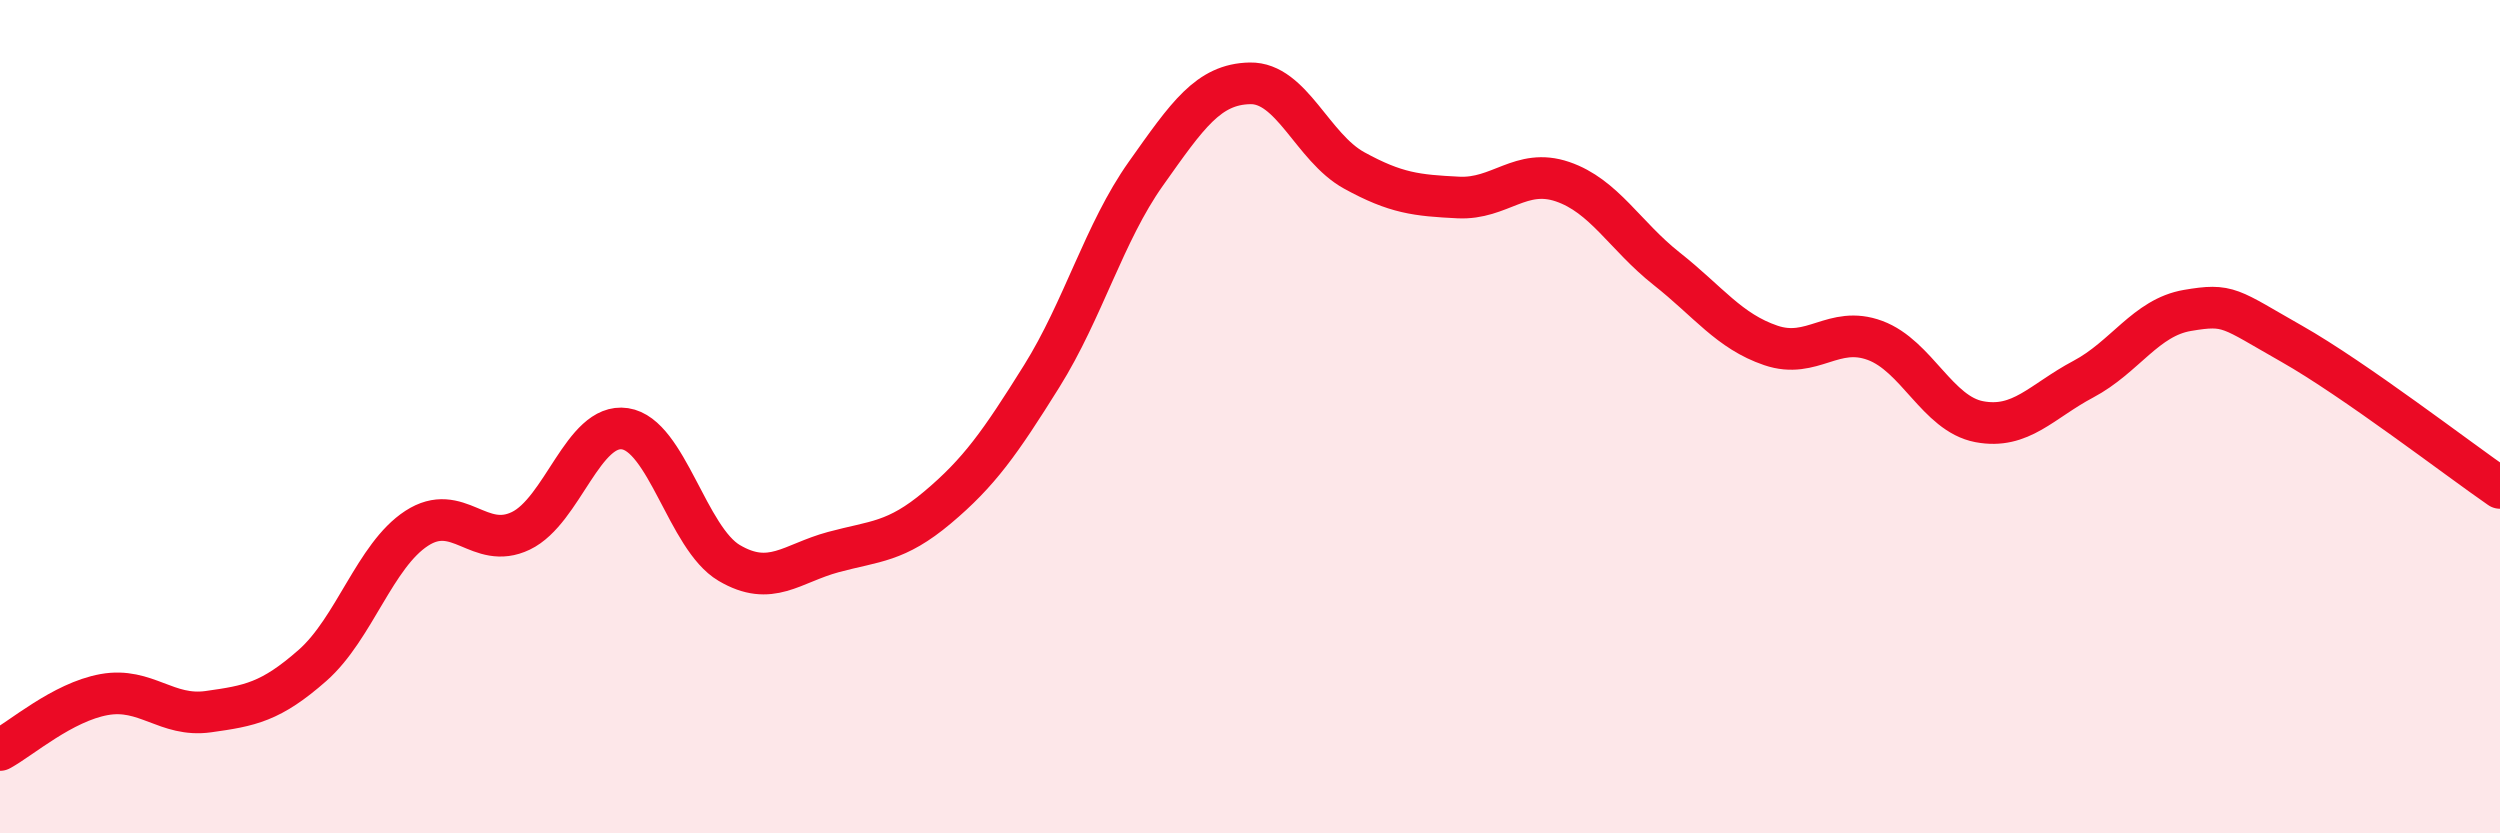
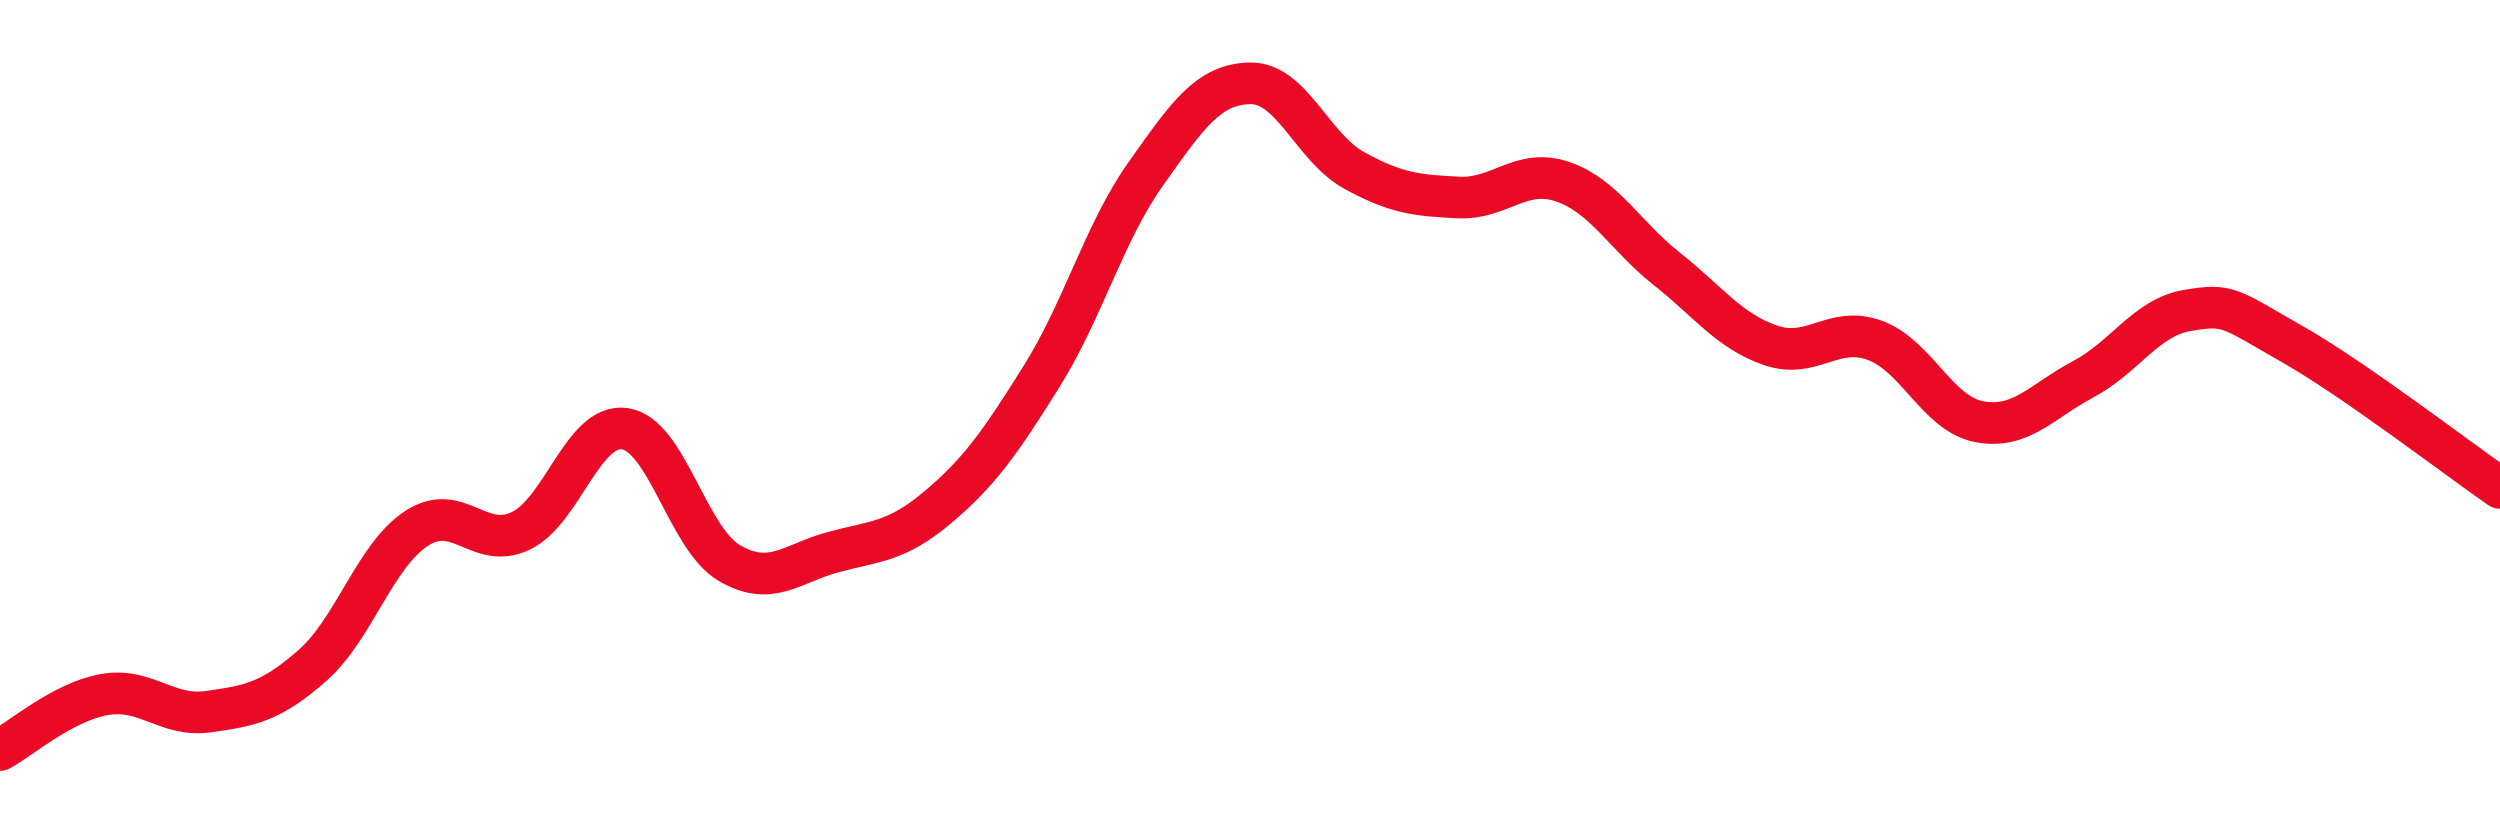
<svg xmlns="http://www.w3.org/2000/svg" width="60" height="20" viewBox="0 0 60 20">
-   <path d="M 0,18 C 0.5,17.73 1.5,16.85 2.5,16.67 C 3.5,16.49 4,17.22 5,17.08 C 6,16.94 6.5,16.85 7.5,15.97 C 8.5,15.09 9,13.33 10,12.68 C 11,12.03 11.5,13.22 12.5,12.74 C 13.5,12.26 14,10.14 15,10.29 C 16,10.44 16.5,12.92 17.5,13.51 C 18.5,14.1 19,13.52 20,13.25 C 21,12.98 21.5,13.02 22.5,12.18 C 23.5,11.34 24,10.63 25,9.03 C 26,7.43 26.5,5.58 27.5,4.17 C 28.5,2.76 29,2.02 30,2 C 31,1.98 31.5,3.54 32.5,4.09 C 33.5,4.64 34,4.69 35,4.74 C 36,4.79 36.5,4.02 37.5,4.36 C 38.5,4.7 39,5.66 40,6.45 C 41,7.24 41.5,7.95 42.5,8.29 C 43.5,8.63 44,7.8 45,8.17 C 46,8.54 46.5,9.93 47.5,10.12 C 48.5,10.31 49,9.63 50,9.1 C 51,8.57 51.5,7.62 52.5,7.45 C 53.5,7.28 53.5,7.4 55,8.25 C 56.5,9.1 59,11.02 60,11.71L60 20L0 20Z" fill="#EB0A25" opacity="0.1" stroke-linecap="round" stroke-linejoin="round" />
  <path d="M 0,18 C 0.5,17.73 1.5,16.85 2.5,16.67 C 3.5,16.49 4,17.22 5,17.08 C 6,16.94 6.5,16.85 7.5,15.97 C 8.5,15.09 9,13.33 10,12.68 C 11,12.03 11.5,13.22 12.5,12.74 C 13.5,12.26 14,10.14 15,10.29 C 16,10.44 16.5,12.92 17.5,13.51 C 18.5,14.1 19,13.52 20,13.25 C 21,12.98 21.5,13.02 22.5,12.18 C 23.5,11.34 24,10.63 25,9.03 C 26,7.43 26.5,5.58 27.5,4.17 C 28.5,2.76 29,2.02 30,2 C 31,1.98 31.5,3.54 32.5,4.09 C 33.5,4.64 34,4.69 35,4.74 C 36,4.79 36.5,4.02 37.5,4.36 C 38.5,4.7 39,5.66 40,6.45 C 41,7.24 41.5,7.95 42.5,8.29 C 43.5,8.63 44,7.8 45,8.17 C 46,8.54 46.5,9.93 47.5,10.12 C 48.5,10.31 49,9.63 50,9.1 C 51,8.57 51.5,7.62 52.5,7.45 C 53.5,7.28 53.5,7.4 55,8.25 C 56.5,9.1 59,11.02 60,11.71" stroke="#EB0A25" stroke-width="1" fill="none" stroke-linecap="round" stroke-linejoin="round" />
</svg>